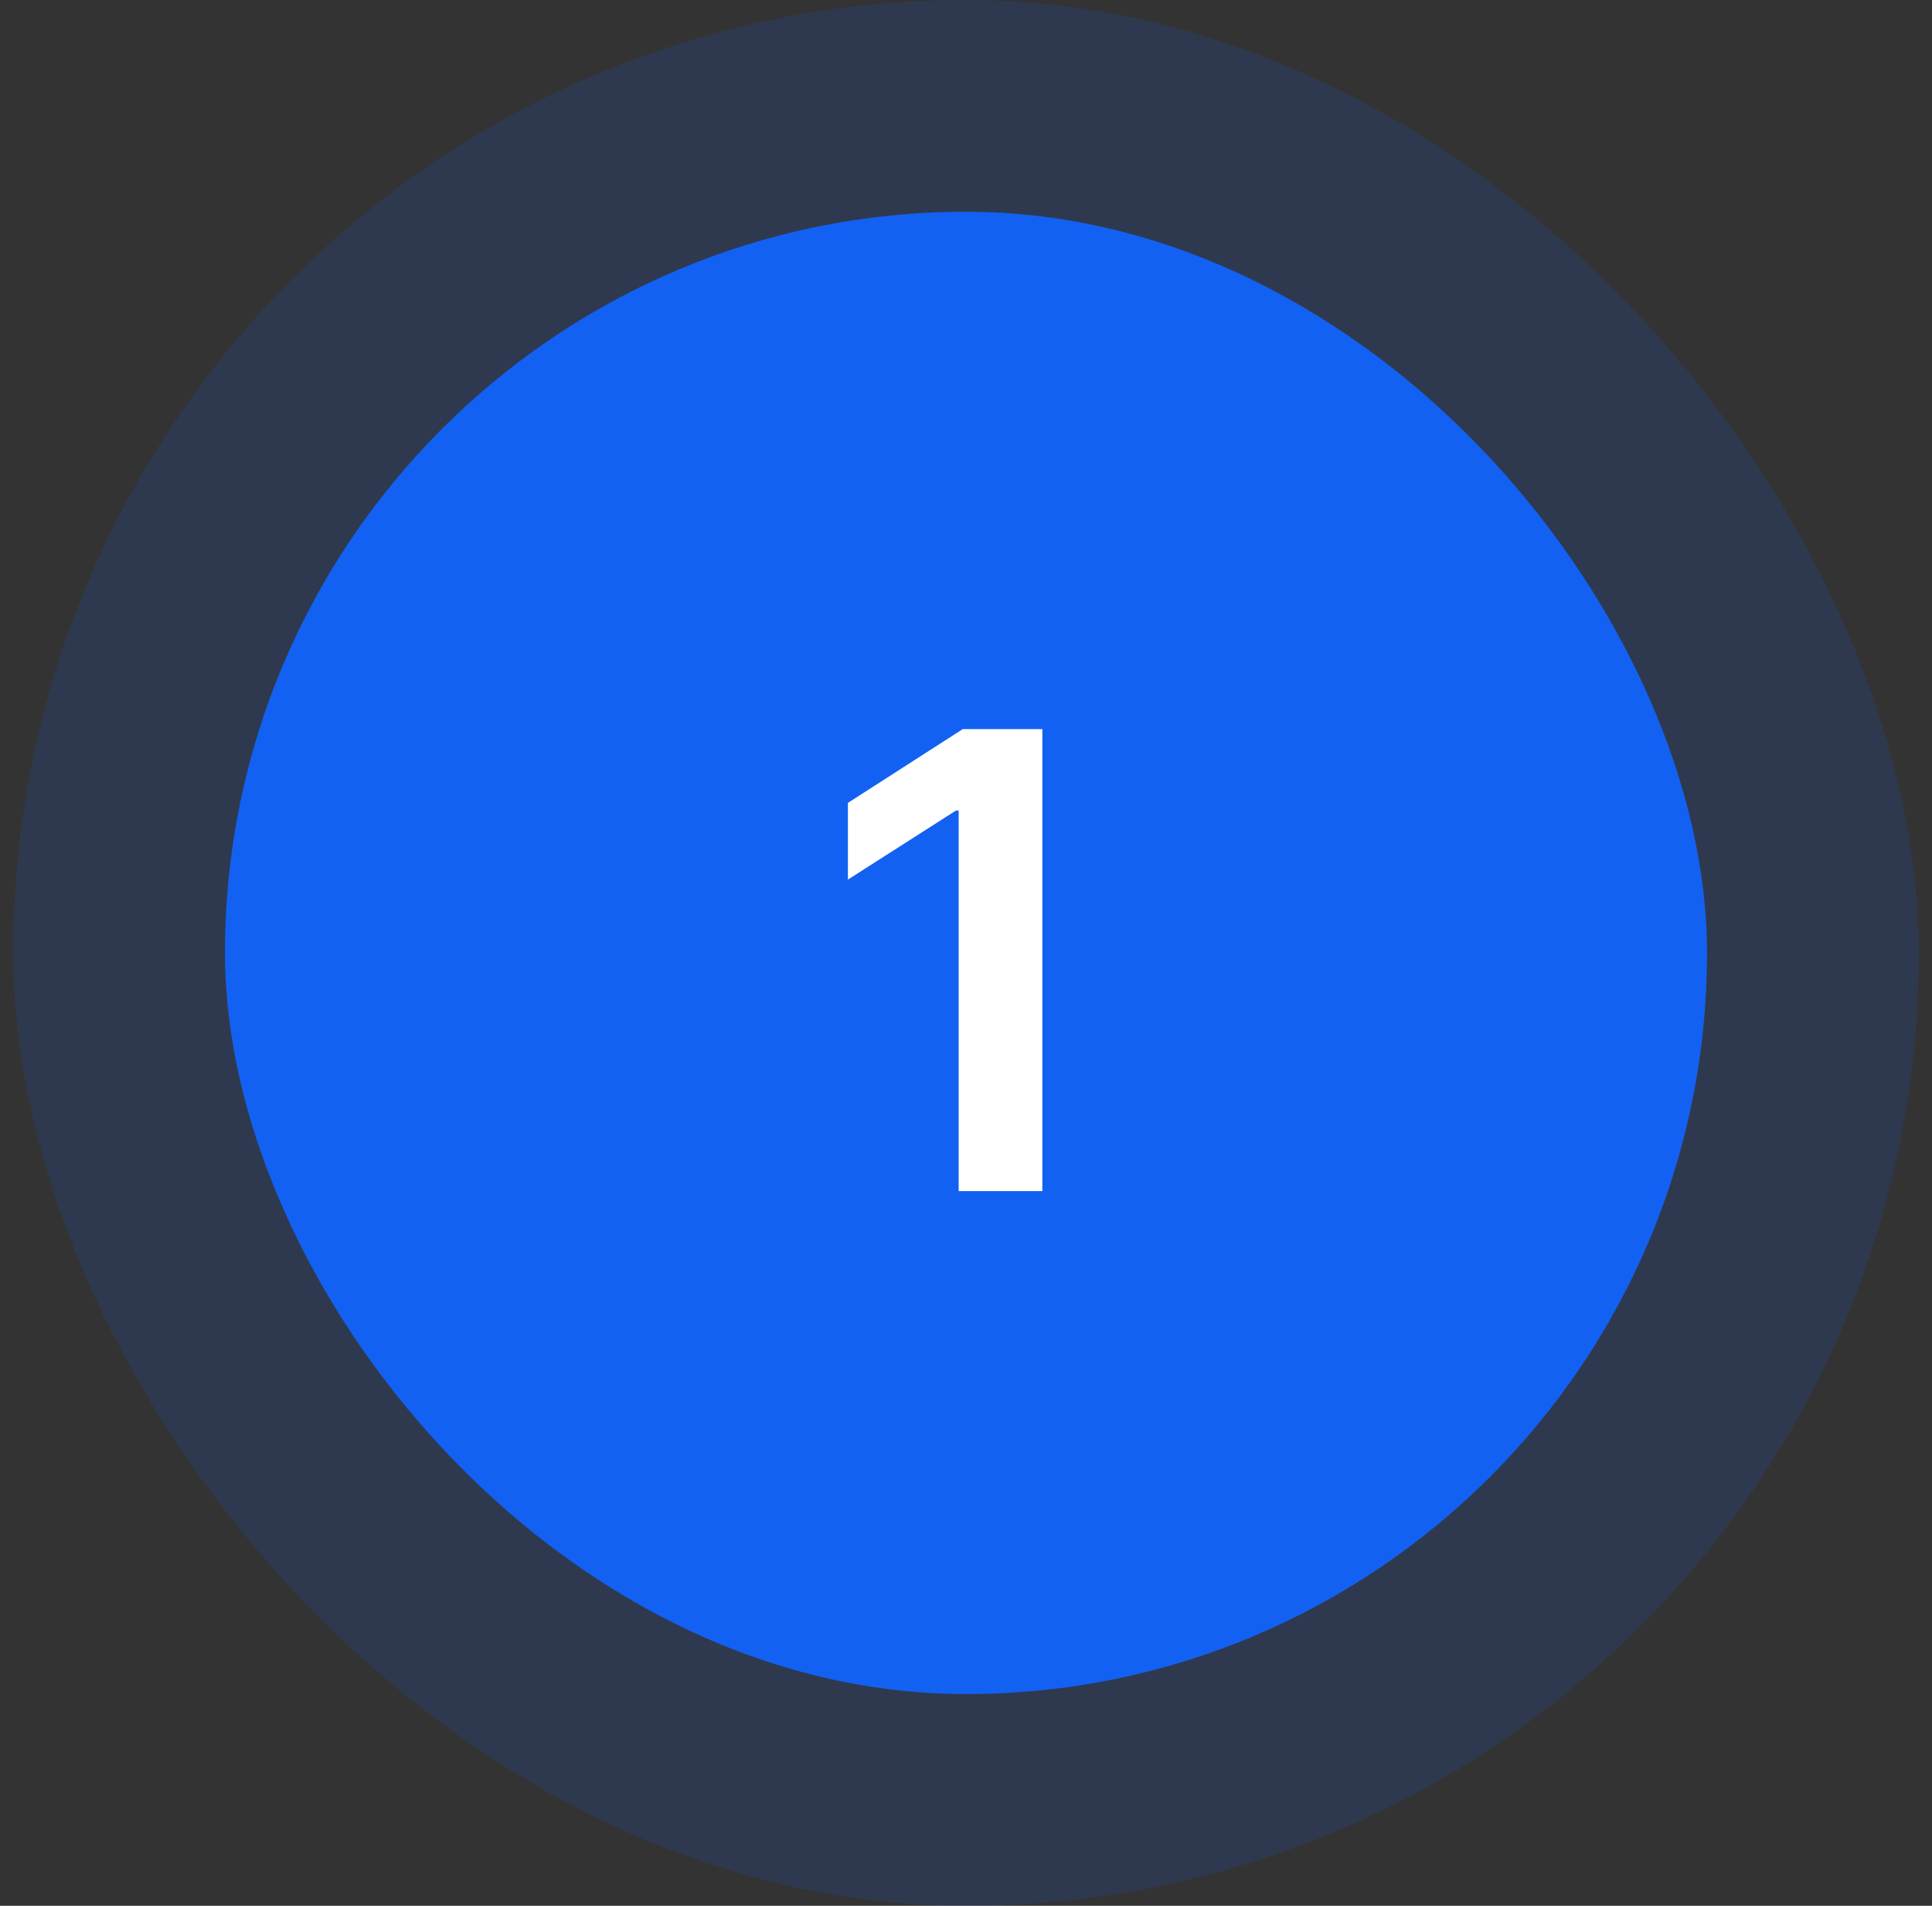
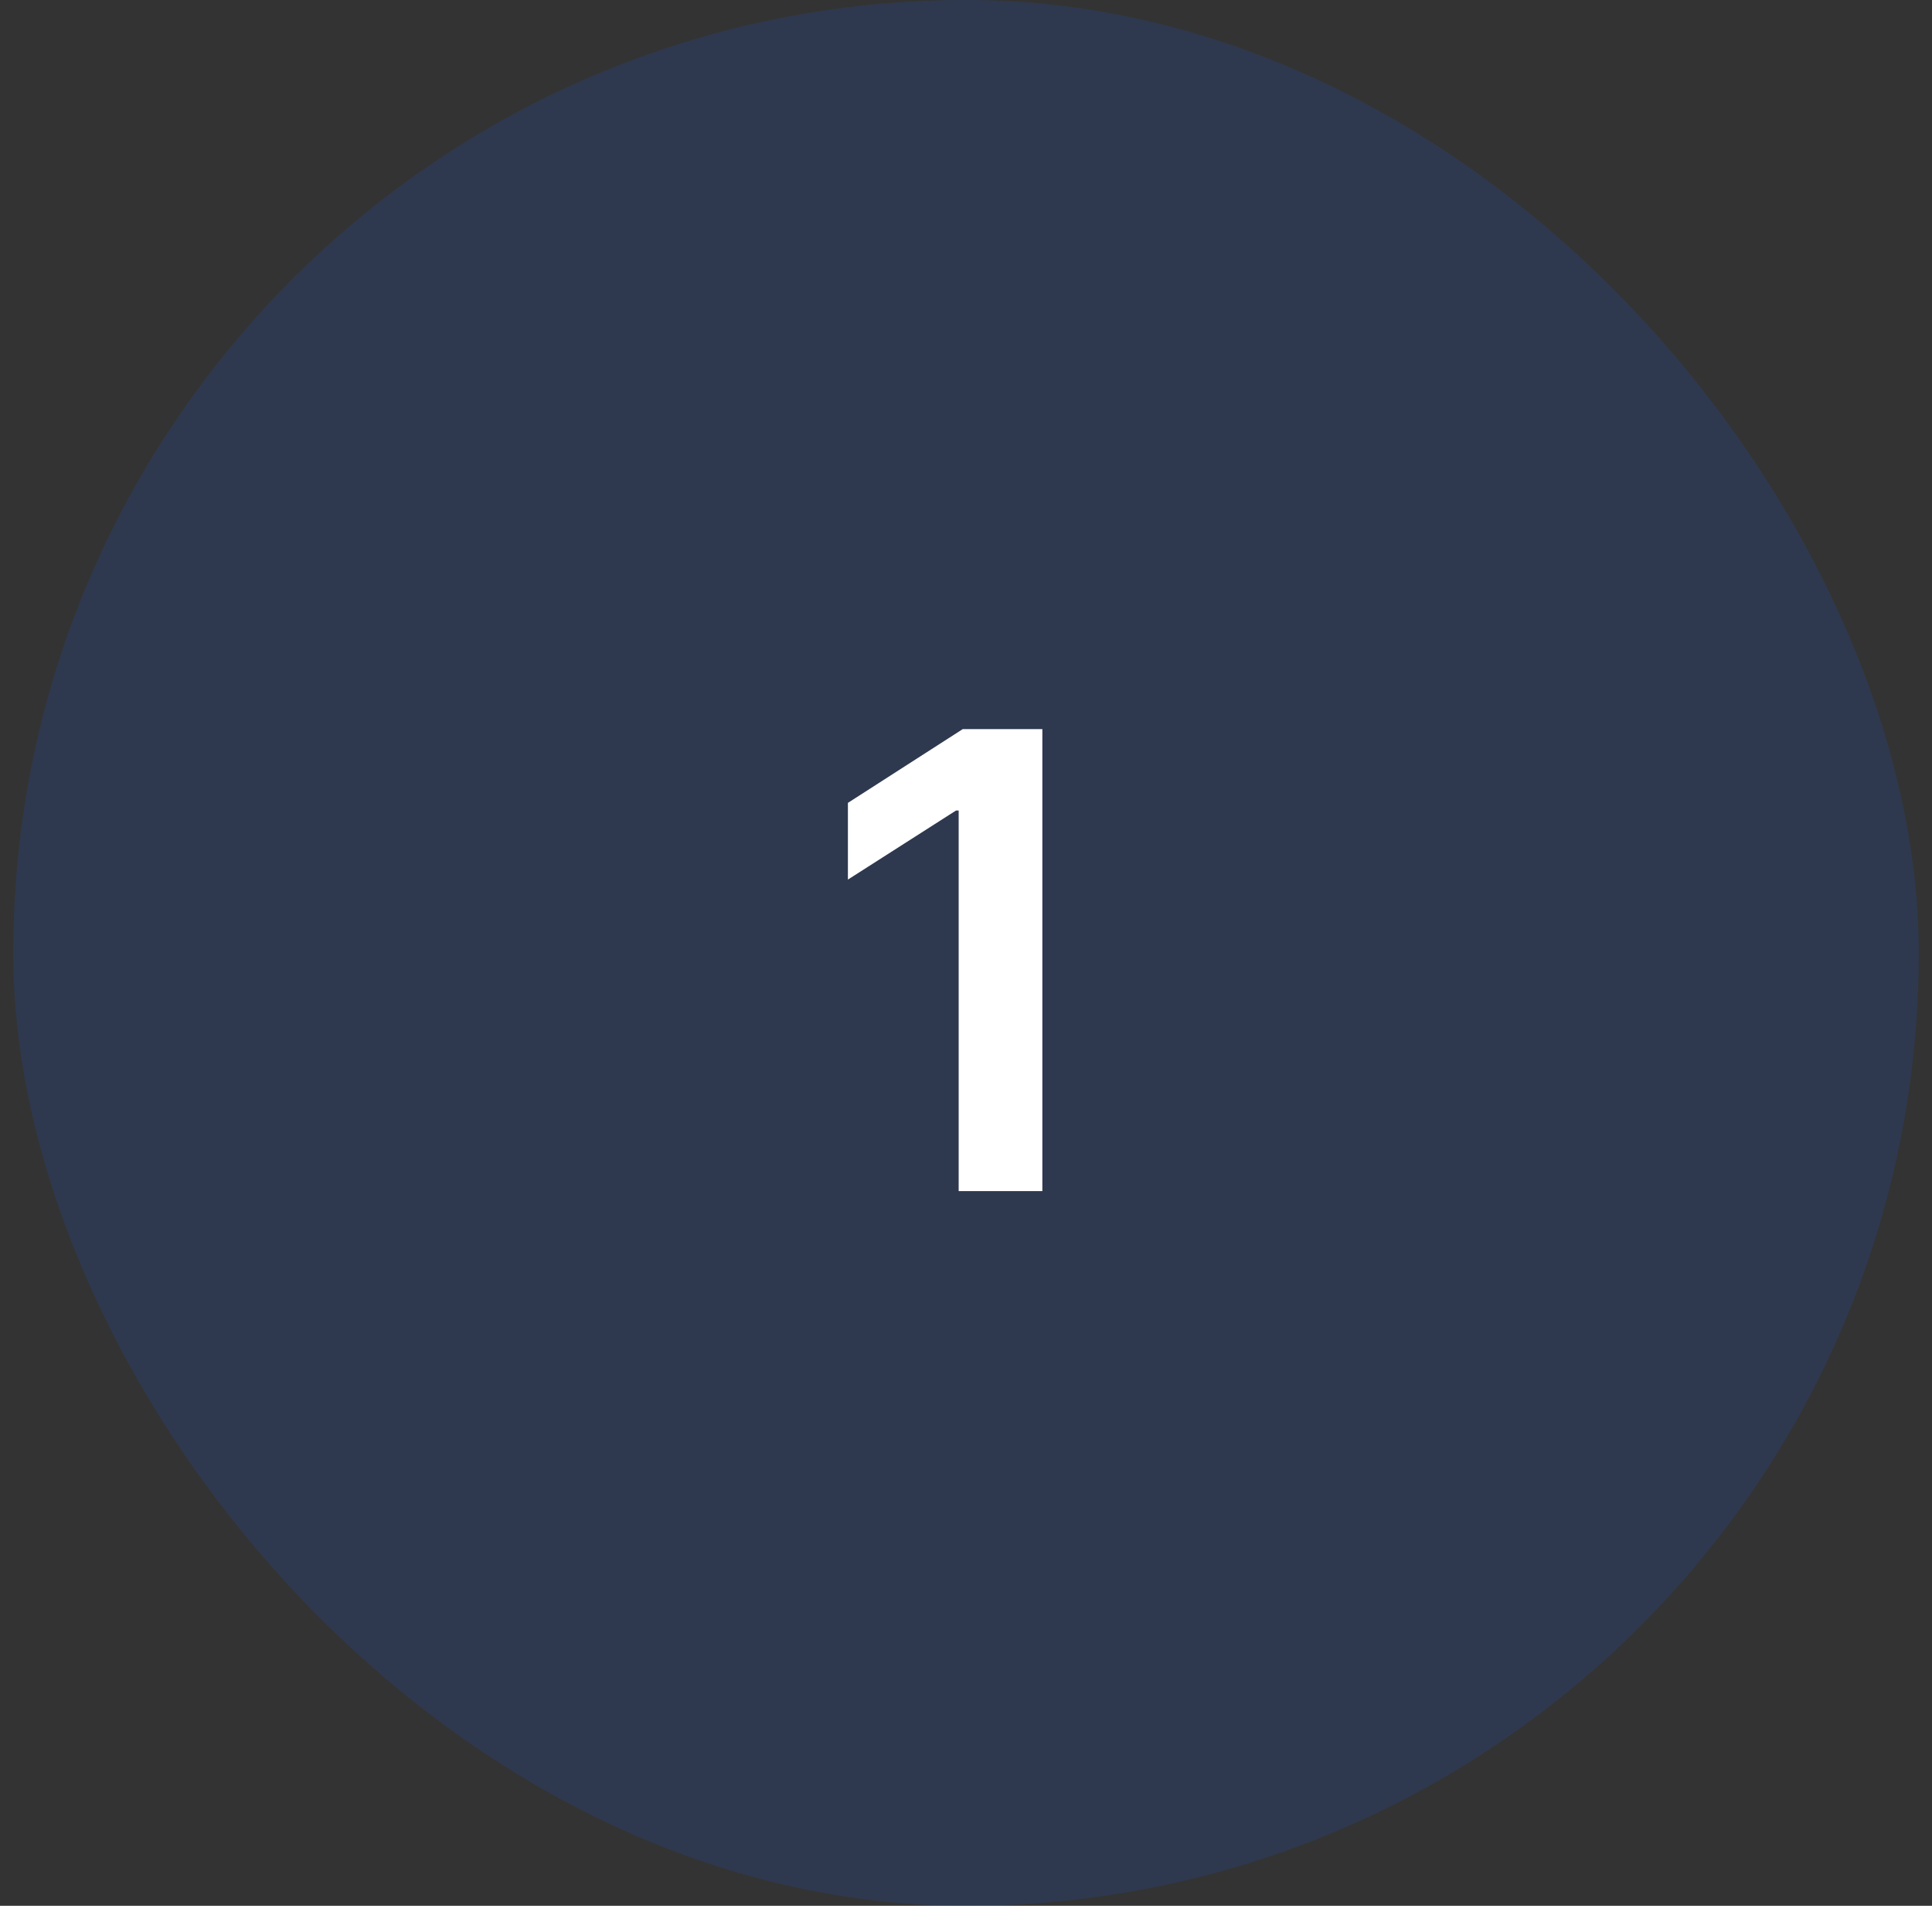
<svg xmlns="http://www.w3.org/2000/svg" width="73" height="72" viewBox="0 0 73 72" fill="none">
  <rect x="0" y="0" width="73" height="72" fill="#333333" stroke="none" />
  <g opacity="0.15">
    <rect x="0.5" width="72" height="72" rx="36" fill="#1261F2" />
  </g>
-   <rect x="8.5" y="8" width="56" height="56" rx="28" fill="#1261F2" />
  <path d="M39.385 27.546V45H36.223V30.622H36.121L32.038 33.23V30.332L36.376 27.546H39.385Z" fill="white" />
</svg>